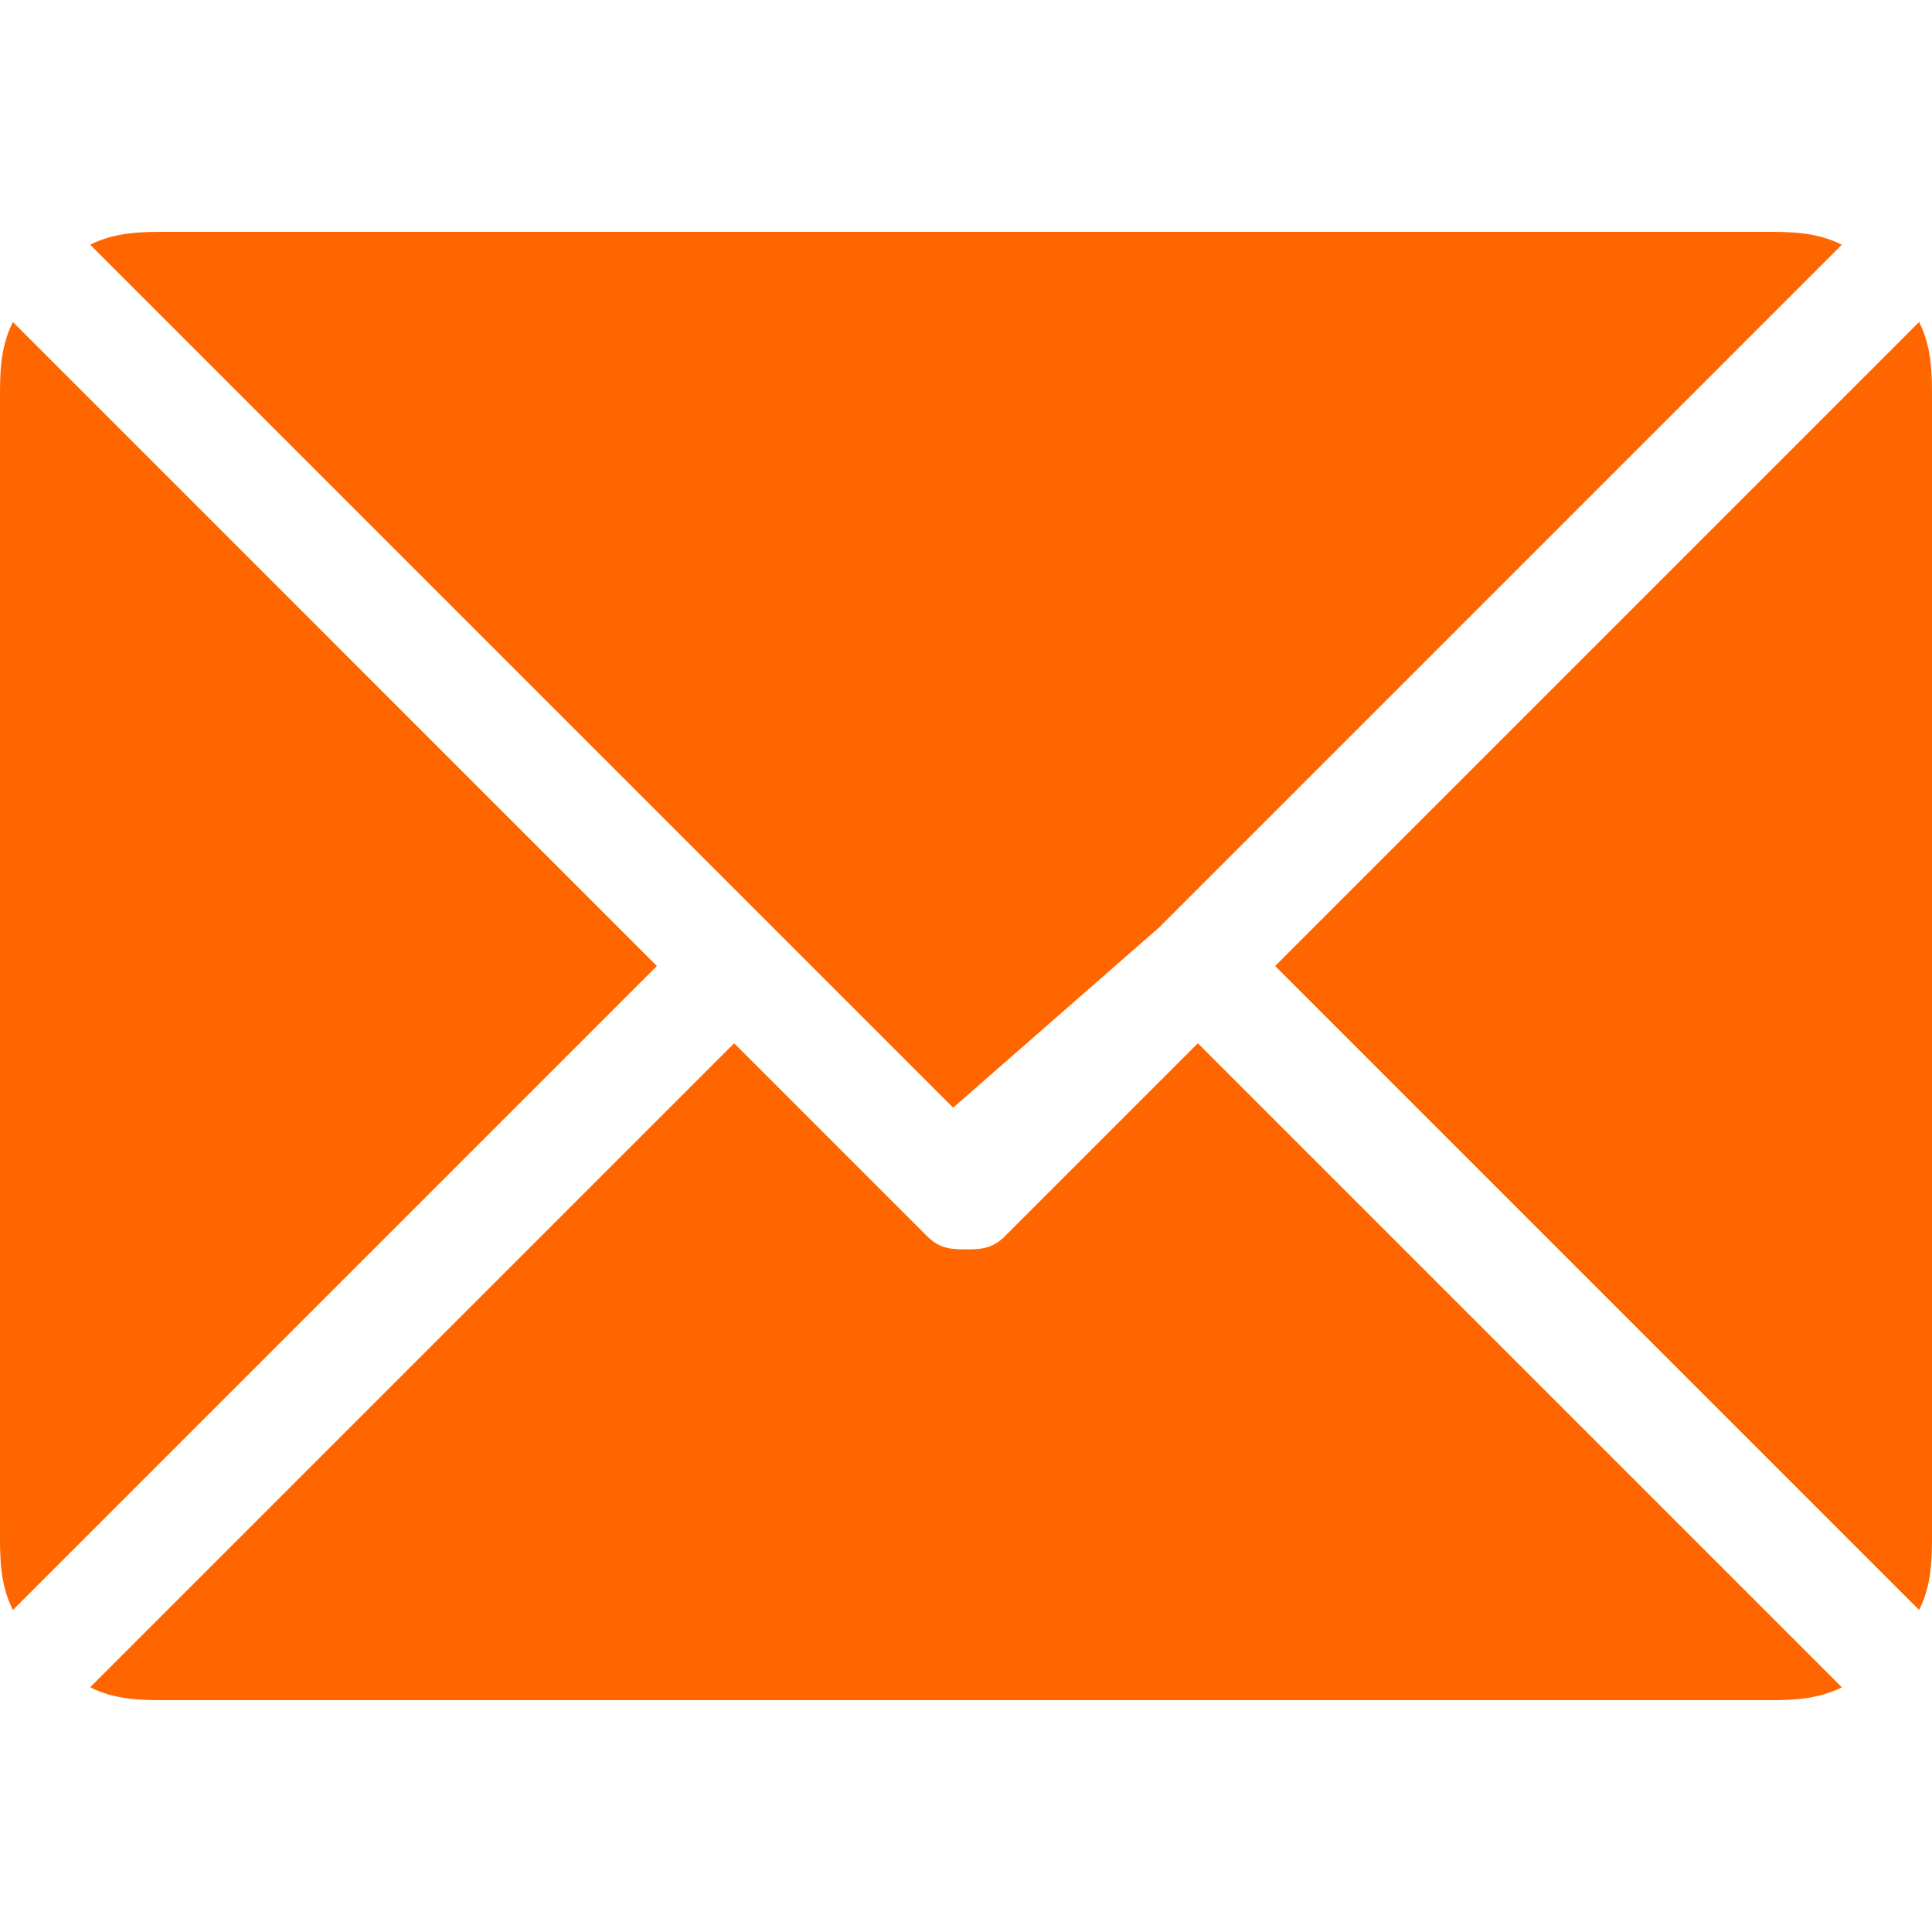
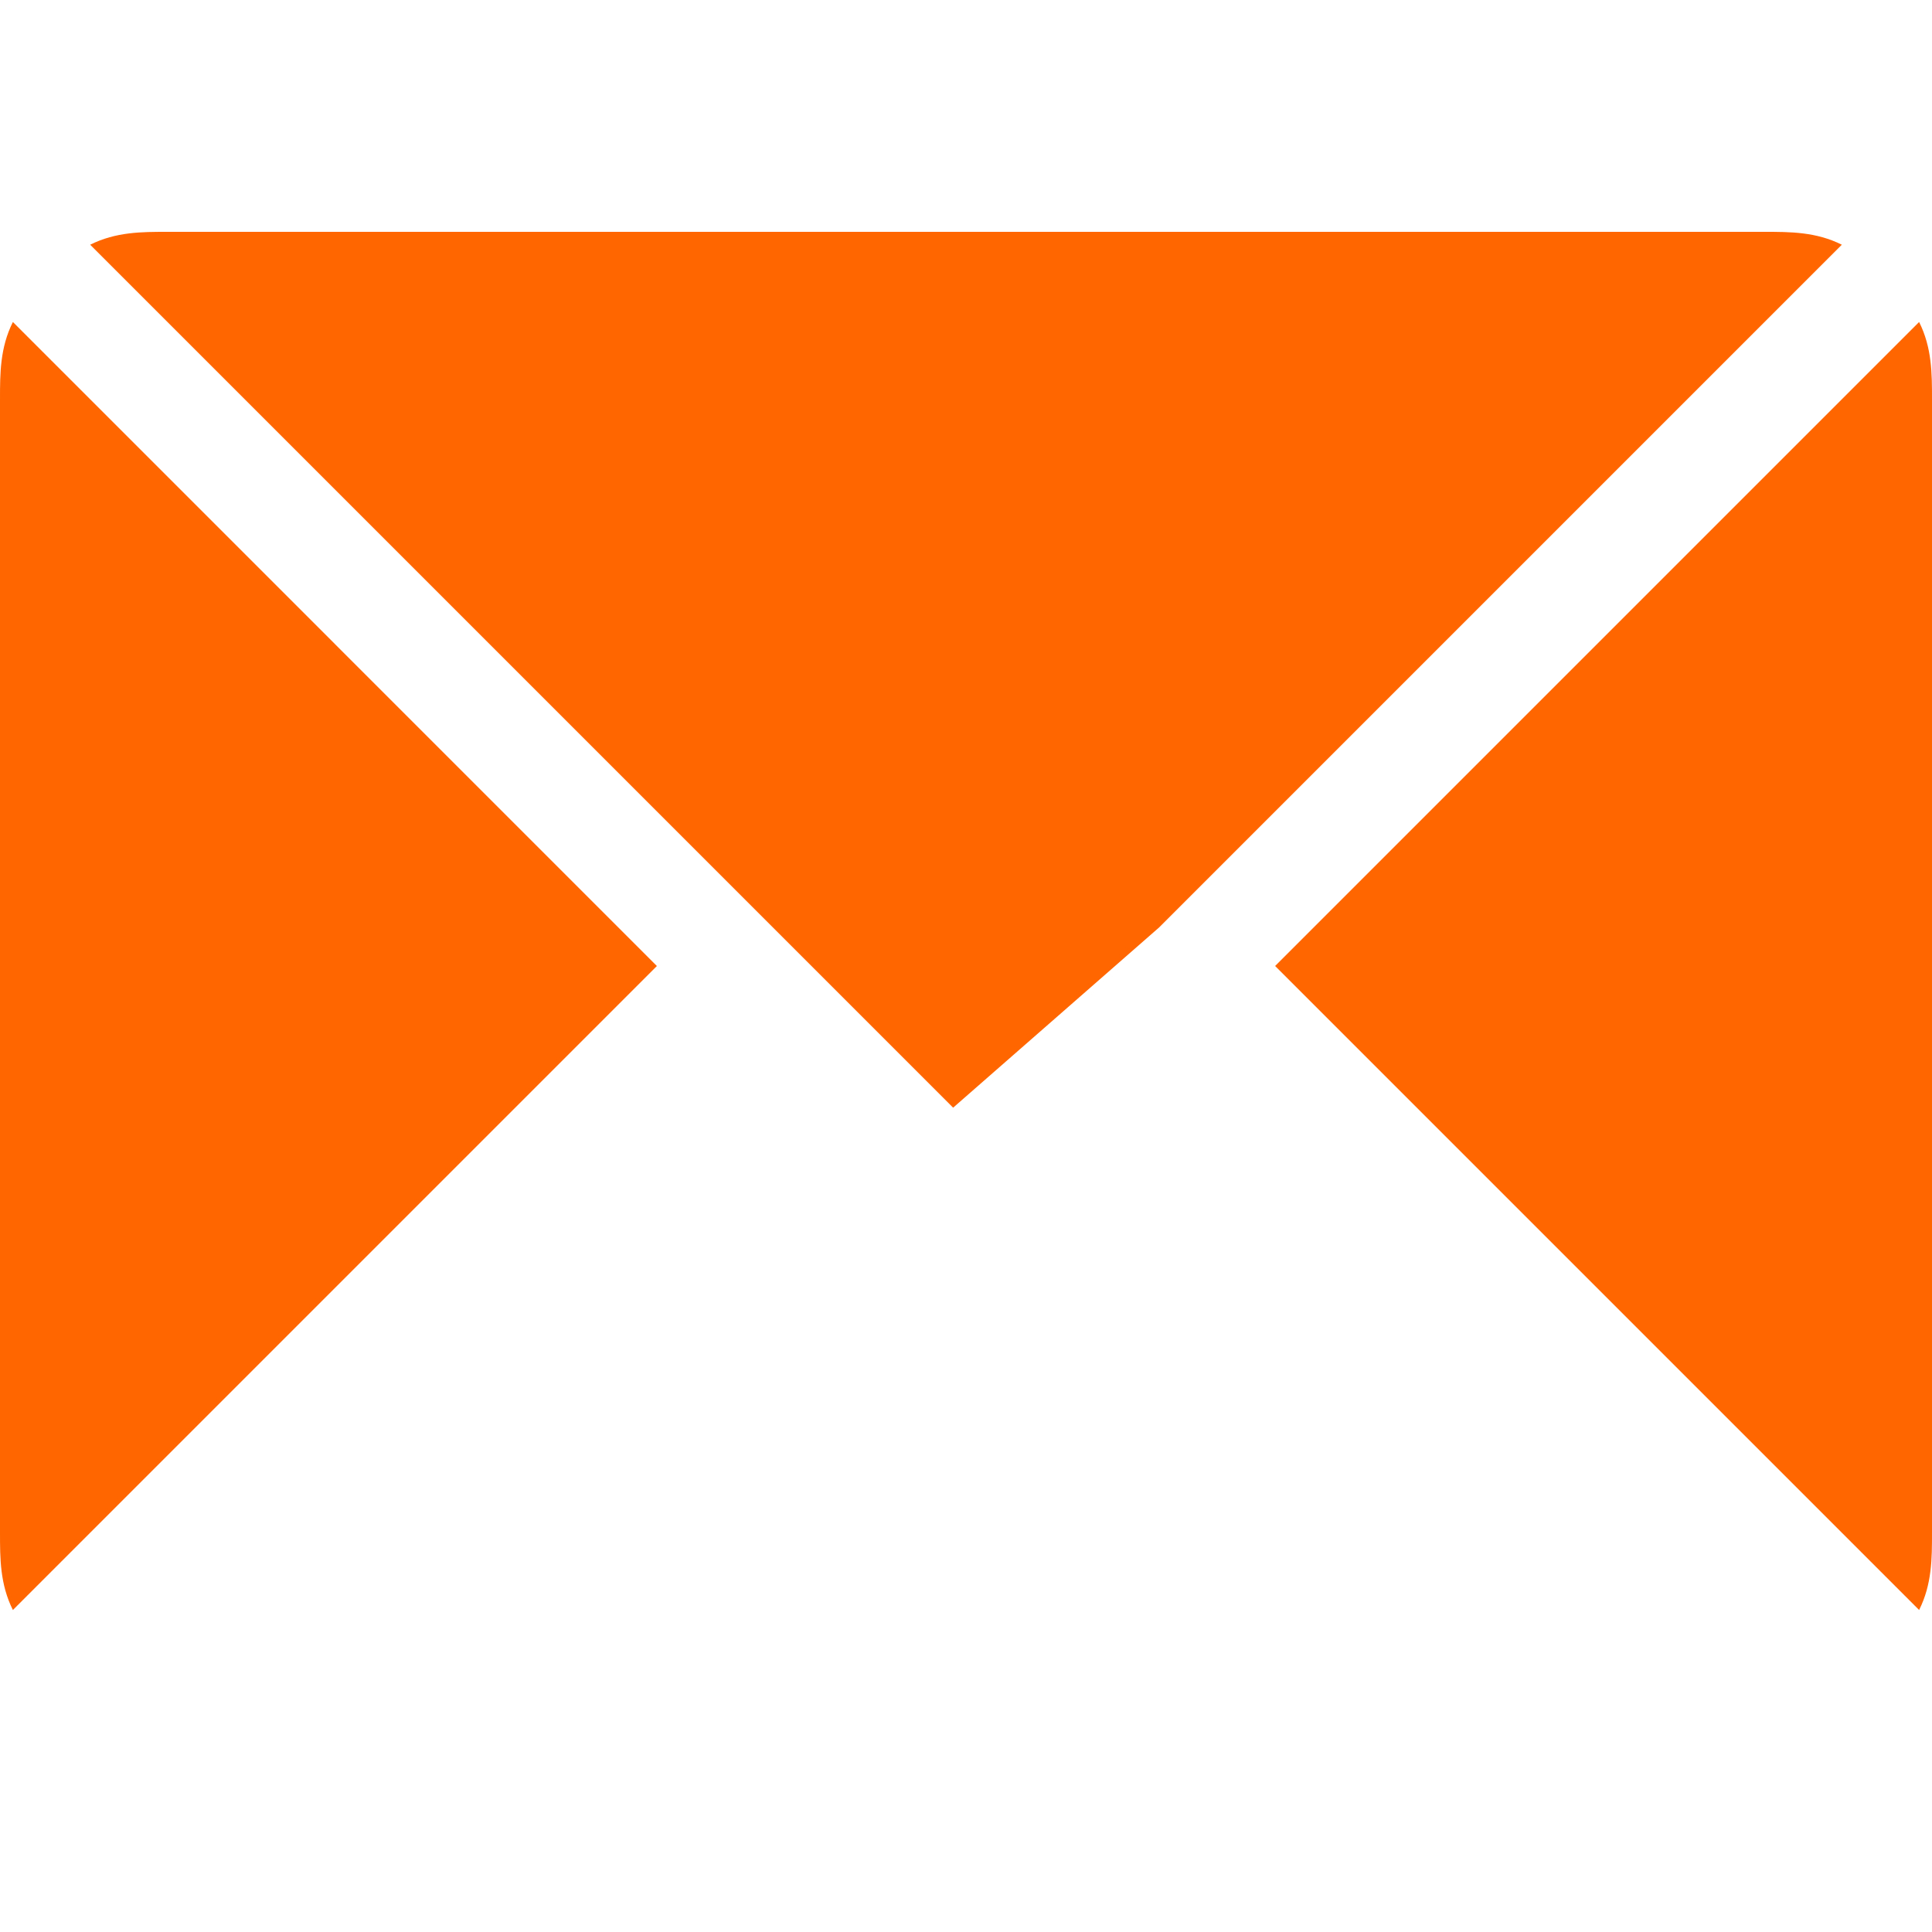
<svg xmlns="http://www.w3.org/2000/svg" version="1.1" id="Capa_1" x="0px" y="0px" viewBox="0 0 15 15" style="enable-background:new 0 0 15 15;" xml:space="preserve">
  <style type="text/css">
	.st0{fill:#FF6600;}
</style>
  <g>
    <g>
      <g>
        <path class="st0" d="M13.7,1.8H1.3c-0.2,0-0.4,0-0.6,0.1l6.7,6.7L9,7.2c0,0,0,0,0,0s0,0,0,0l5.3-5.3C14.1,1.8,13.9,1.8,13.7,1.8z     " />
      </g>
    </g>
    <g>
      <g>
        <path class="st0" d="M14.9,2.5l-5,5l5,5c0.1-0.2,0.1-0.4,0.1-0.6V3.1C15,2.9,15,2.7,14.9,2.5z" />
      </g>
    </g>
    <g>
      <g>
        <path class="st0" d="M0.1,2.5C0,2.7,0,2.9,0,3.1v8.8c0,0.2,0,0.4,0.1,0.6l5-5L0.1,2.5z" />
      </g>
    </g>
    <g>
      <g>
-         <path class="st0" d="M9.3,8.1L7.8,9.6C7.7,9.7,7.6,9.7,7.5,9.7s-0.2,0-0.3-0.1L5.7,8.1l-5,5c0.2,0.1,0.4,0.1,0.6,0.1h12.4     c0.2,0,0.4,0,0.6-0.1L9.3,8.1z" />
-       </g>
+         </g>
    </g>
  </g>
</svg>